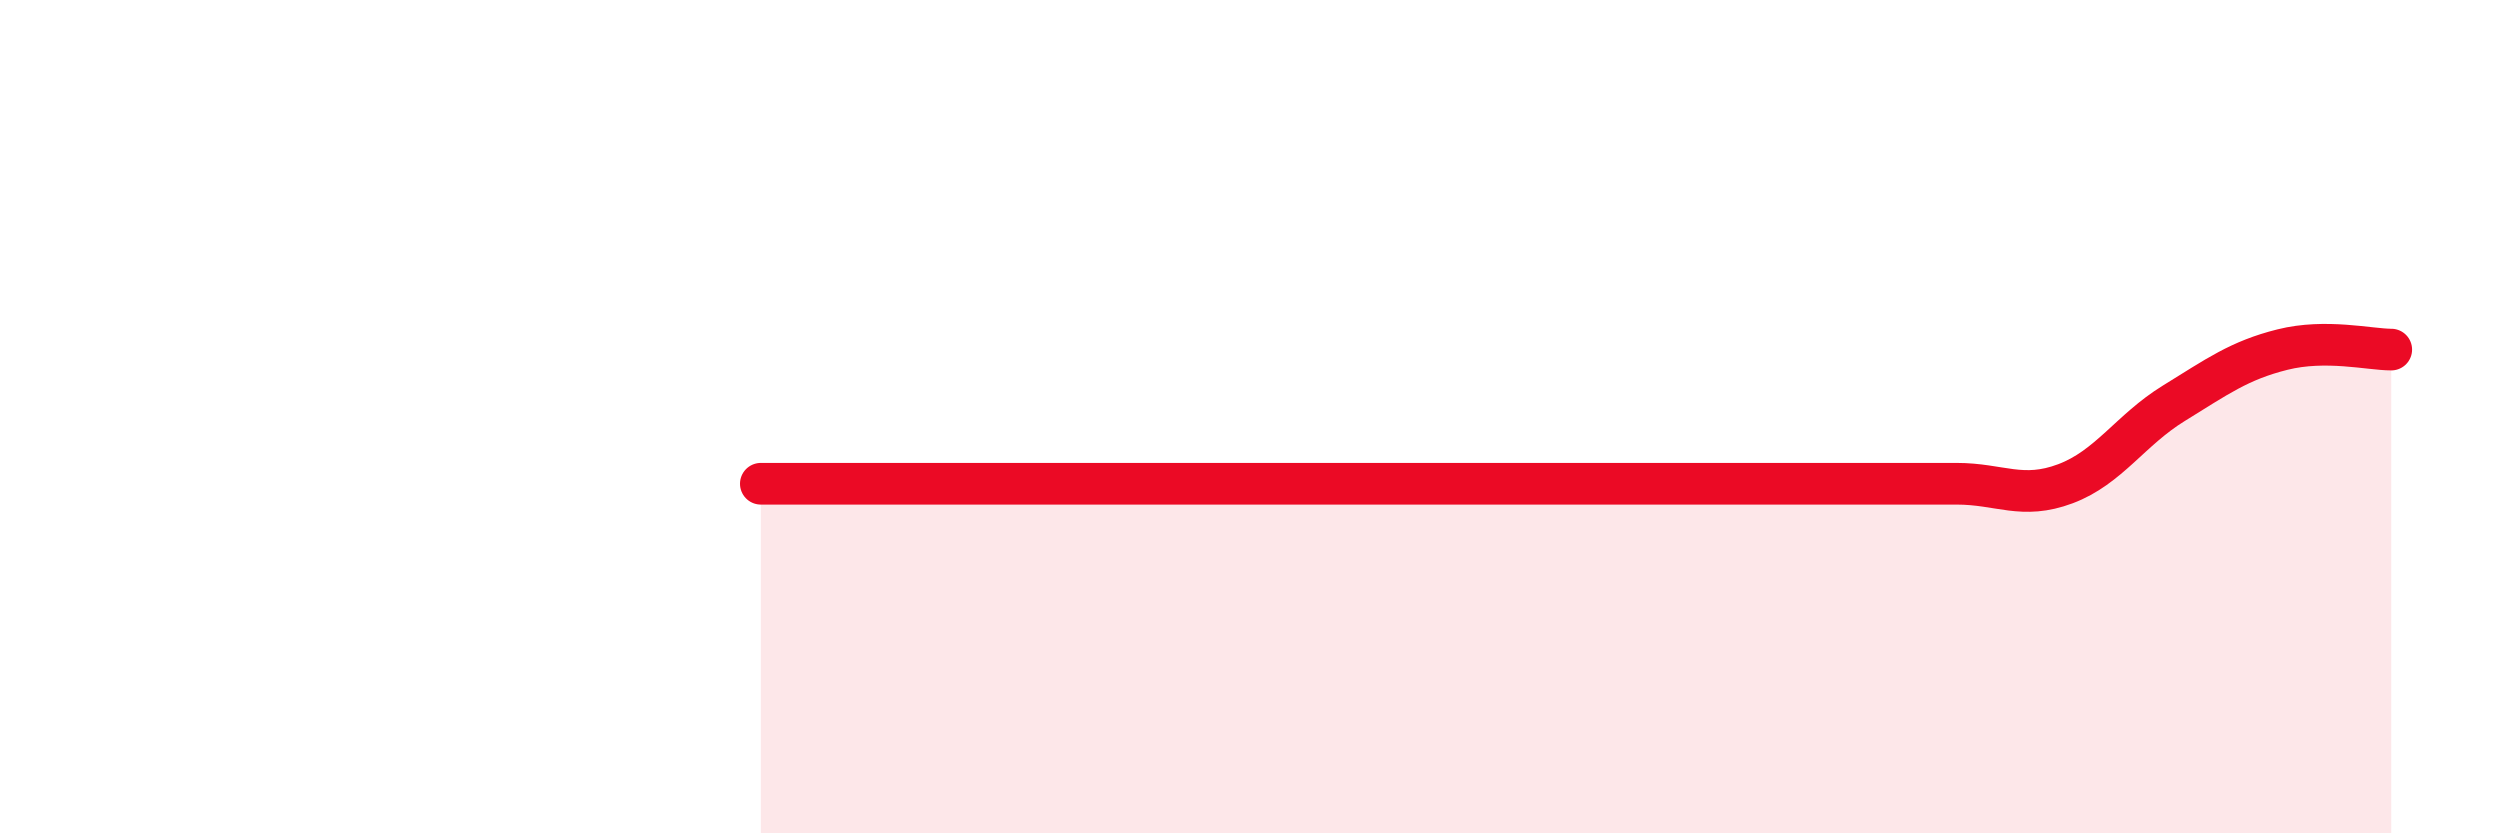
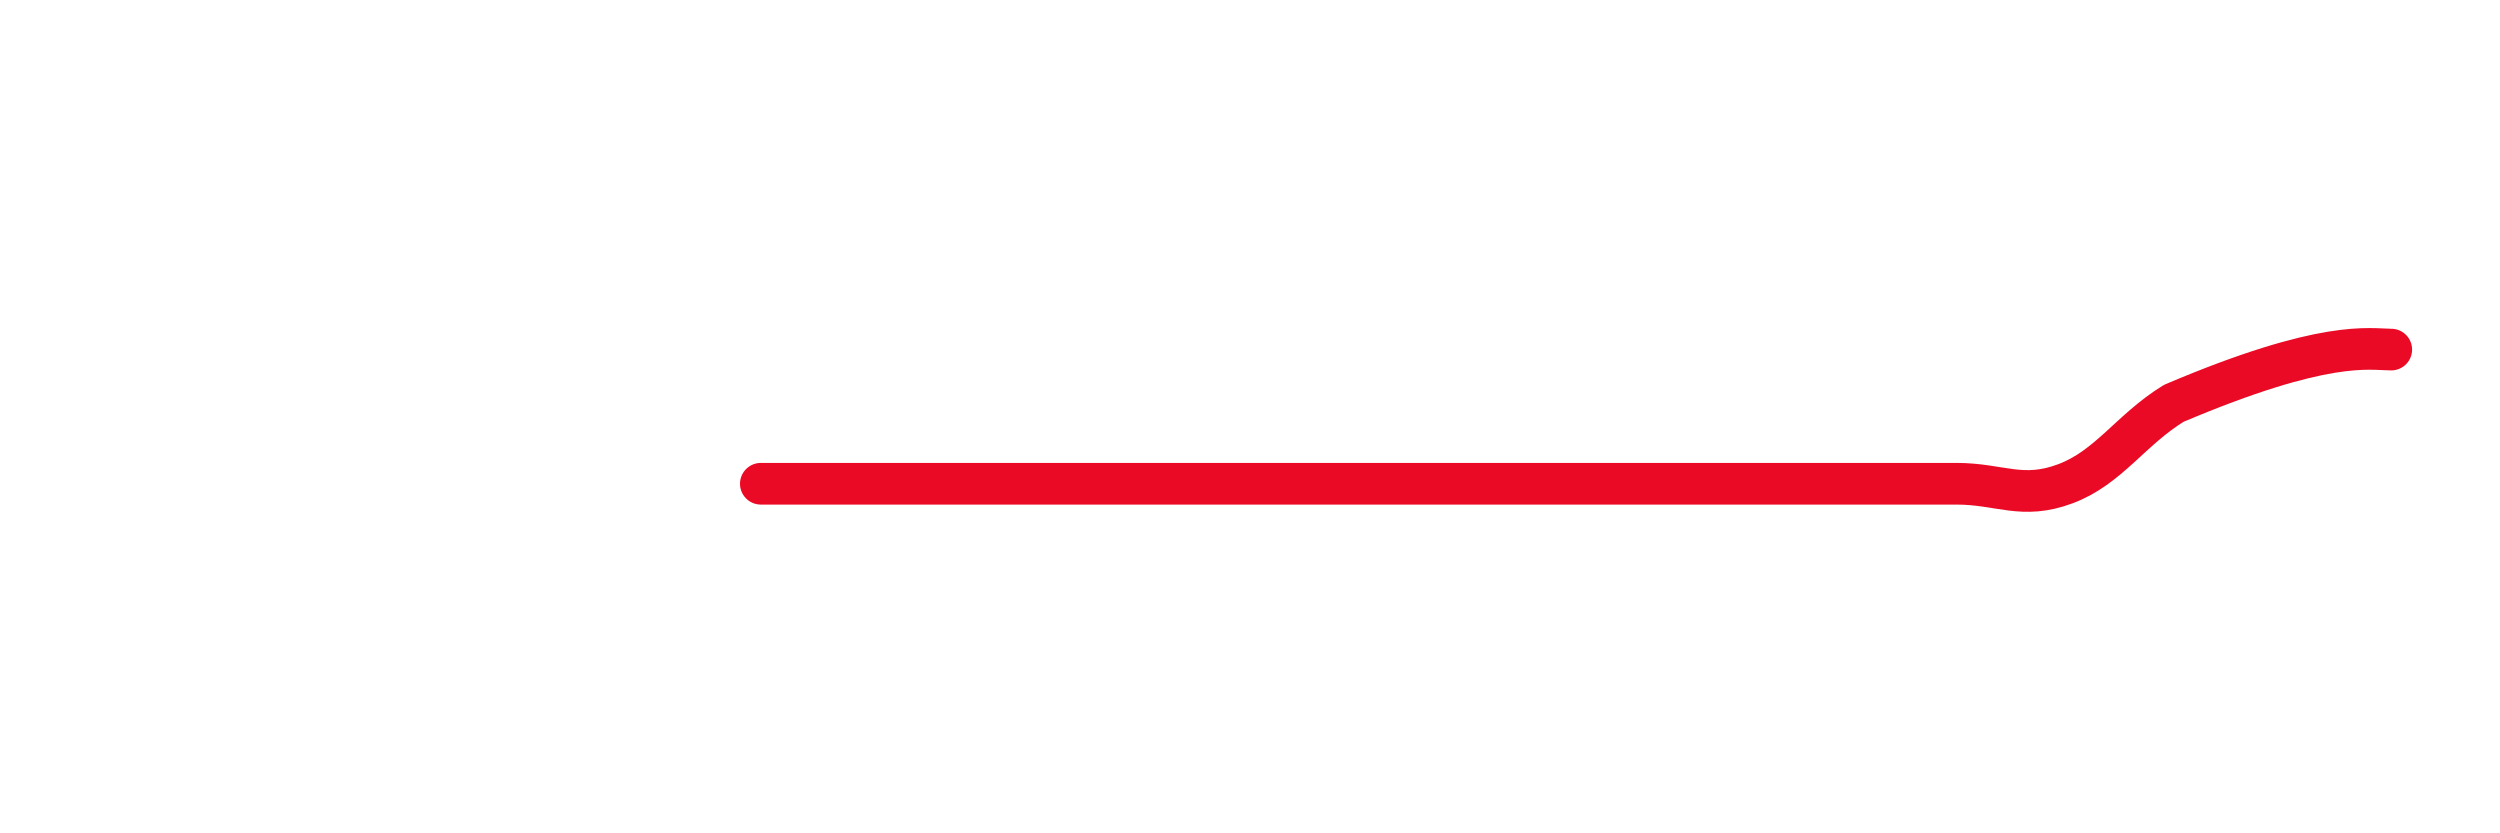
<svg xmlns="http://www.w3.org/2000/svg" width="60" height="20" viewBox="0 0 60 20">
-   <path d="M 18.26,11.61 C 18.78,11.61 19.83,11.61 20.87,11.61 C 21.91,11.61 22.44,11.61 23.48,11.61 C 24.52,11.61 25.05,11.61 26.09,11.61 C 27.13,11.61 27.66,11.61 28.7,11.61 C 29.74,11.61 30.26,11.61 31.3,11.61 C 32.34,11.61 32.87,11.61 33.91,11.61 C 34.95,11.61 34.95,11.61 36.52,11.61 C 38.09,11.61 40.17,11.61 41.74,11.61 C 43.31,11.61 43.31,11.61 44.35,11.61 C 45.39,11.61 45.92,11.61 46.96,11.61 C 48,11.61 48.53,12 49.57,11.61 C 50.61,11.22 51.13,10.32 52.17,9.68 C 53.21,9.04 53.74,8.65 54.78,8.39 C 55.82,8.13 56.87,8.39 57.39,8.39L57.39 20L18.26 20Z" fill="#EB0A25" opacity="0.1" stroke-linecap="round" stroke-linejoin="round" />
-   <path d="M 18.26,11.61 C 18.78,11.61 19.83,11.61 20.87,11.61 C 21.91,11.61 22.44,11.61 23.48,11.61 C 24.52,11.61 25.05,11.61 26.09,11.61 C 27.13,11.61 27.66,11.61 28.7,11.61 C 29.74,11.61 30.26,11.61 31.3,11.61 C 32.34,11.61 32.87,11.61 33.91,11.61 C 34.95,11.61 34.95,11.61 36.52,11.61 C 38.09,11.61 40.17,11.61 41.74,11.61 C 43.31,11.61 43.31,11.61 44.35,11.61 C 45.39,11.61 45.92,11.61 46.96,11.61 C 48,11.61 48.53,12 49.57,11.61 C 50.61,11.22 51.13,10.32 52.17,9.68 C 53.21,9.04 53.74,8.65 54.78,8.39 C 55.82,8.13 56.87,8.39 57.39,8.39" stroke="#EB0A25" stroke-width="1" fill="none" stroke-linecap="round" stroke-linejoin="round" />
+   <path d="M 18.26,11.61 C 18.78,11.61 19.83,11.61 20.87,11.61 C 21.91,11.61 22.44,11.61 23.48,11.61 C 24.52,11.61 25.05,11.61 26.09,11.61 C 27.13,11.61 27.66,11.61 28.7,11.61 C 29.74,11.61 30.26,11.61 31.3,11.61 C 32.34,11.61 32.87,11.61 33.91,11.61 C 34.95,11.61 34.95,11.61 36.52,11.61 C 38.09,11.61 40.17,11.61 41.74,11.61 C 43.31,11.61 43.31,11.61 44.35,11.61 C 45.39,11.61 45.92,11.61 46.96,11.61 C 48,11.61 48.53,12 49.57,11.61 C 50.61,11.22 51.13,10.32 52.17,9.68 C 55.82,8.13 56.87,8.39 57.39,8.39" stroke="#EB0A25" stroke-width="1" fill="none" stroke-linecap="round" stroke-linejoin="round" />
</svg>